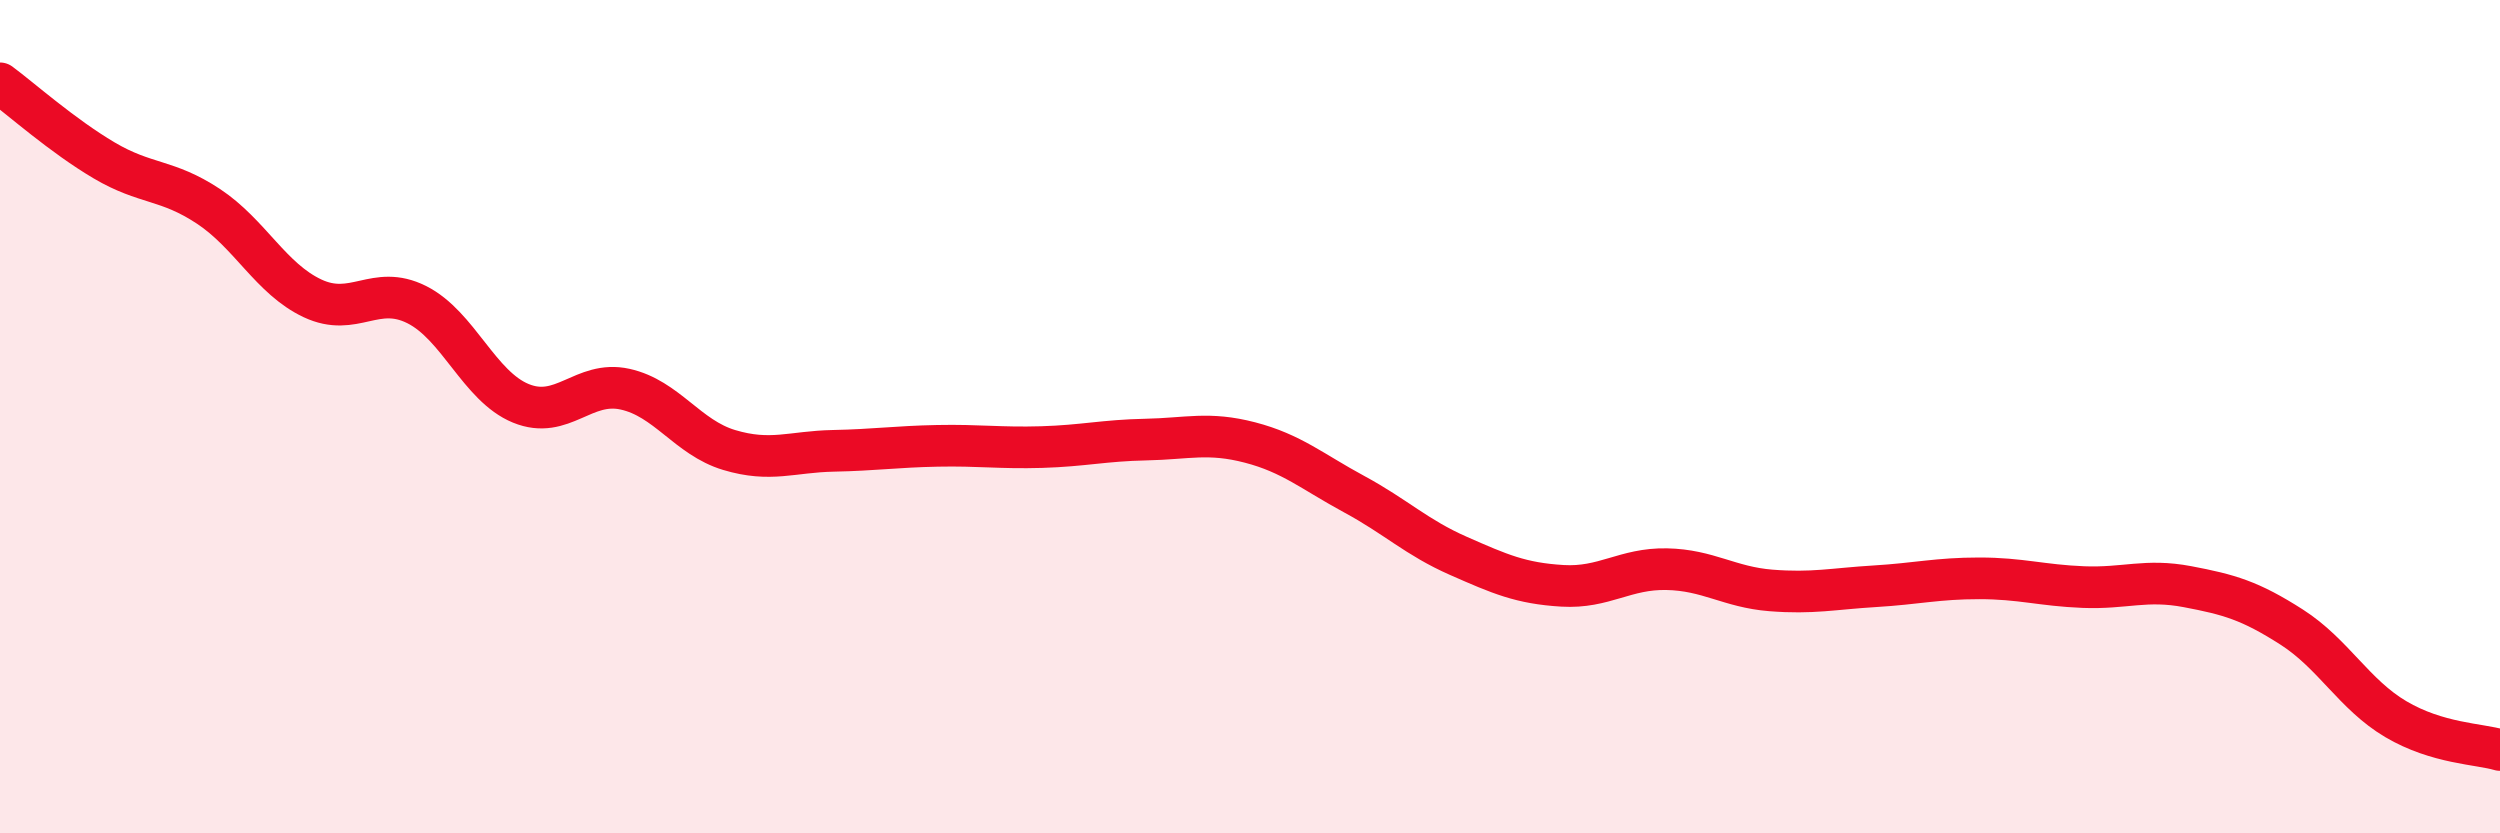
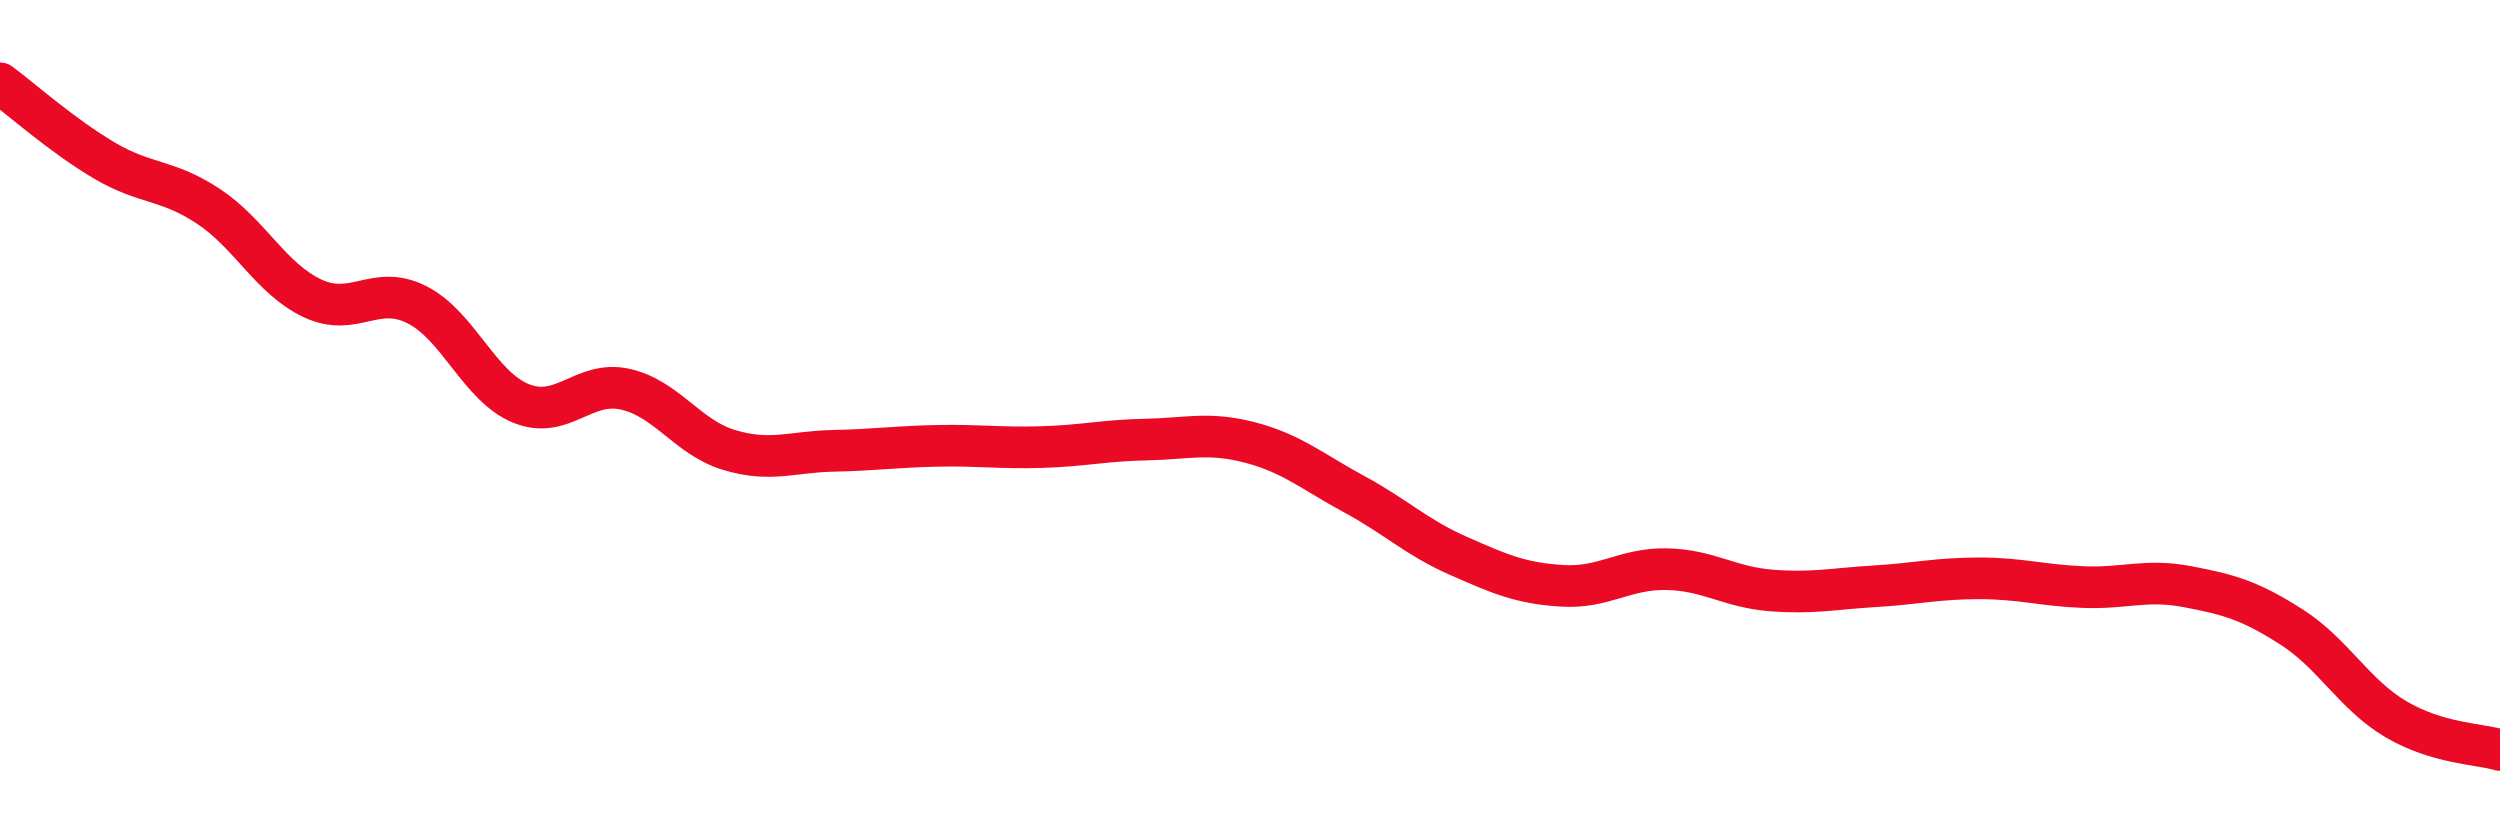
<svg xmlns="http://www.w3.org/2000/svg" width="60" height="20" viewBox="0 0 60 20">
-   <path d="M 0,2 C 0.5,2.37 1.5,3.26 2.5,3.85 C 3.5,4.44 4,4.29 5,4.95 C 6,5.61 6.5,6.69 7.5,7.16 C 8.5,7.63 9,6.81 10,7.31 C 11,7.81 11.5,9.27 12.5,9.68 C 13.5,10.09 14,9.12 15,9.34 C 16,9.56 16.5,10.5 17.5,10.8 C 18.5,11.1 19,10.84 20,10.82 C 21,10.8 21.5,10.72 22.5,10.7 C 23.5,10.68 24,10.76 25,10.73 C 26,10.7 26.5,10.57 27.5,10.55 C 28.5,10.53 29,10.36 30,10.62 C 31,10.88 31.5,11.32 32.5,11.86 C 33.5,12.4 34,12.9 35,13.34 C 36,13.78 36.5,14 37.5,14.06 C 38.5,14.12 39,13.64 40,13.66 C 41,13.68 41.5,14.09 42.5,14.17 C 43.5,14.25 44,14.13 45,14.07 C 46,14.01 46.5,13.88 47.5,13.88 C 48.5,13.88 49,14.05 50,14.09 C 51,14.13 51.5,13.89 52.5,14.08 C 53.5,14.27 54,14.41 55,15.05 C 56,15.69 56.5,16.67 57.5,17.26 C 58.5,17.85 59.5,17.85 60,18L60 20L0 20Z" fill="#EB0A25" opacity="0.1" stroke-linecap="round" stroke-linejoin="round" />
  <path d="M 0,2 C 0.5,2.37 1.5,3.26 2.5,3.85 C 3.5,4.44 4,4.29 5,4.95 C 6,5.61 6.5,6.69 7.5,7.16 C 8.5,7.63 9,6.81 10,7.31 C 11,7.81 11.5,9.27 12.5,9.68 C 13.5,10.09 14,9.12 15,9.34 C 16,9.56 16.5,10.5 17.5,10.8 C 18.5,11.1 19,10.84 20,10.82 C 21,10.8 21.5,10.72 22.5,10.7 C 23.5,10.68 24,10.76 25,10.73 C 26,10.7 26.5,10.57 27.5,10.55 C 28.5,10.53 29,10.36 30,10.62 C 31,10.88 31.5,11.32 32.5,11.86 C 33.5,12.4 34,12.9 35,13.34 C 36,13.78 36.5,14 37.5,14.06 C 38.5,14.12 39,13.64 40,13.66 C 41,13.68 41.5,14.09 42.5,14.17 C 43.5,14.25 44,14.13 45,14.07 C 46,14.01 46.5,13.88 47.5,13.88 C 48.5,13.88 49,14.05 50,14.09 C 51,14.13 51.5,13.89 52.5,14.08 C 53.5,14.27 54,14.41 55,15.05 C 56,15.69 56.5,16.67 57.5,17.26 C 58.5,17.85 59.5,17.85 60,18" stroke="#EB0A25" stroke-width="1" fill="none" stroke-linecap="round" stroke-linejoin="round" />
</svg>